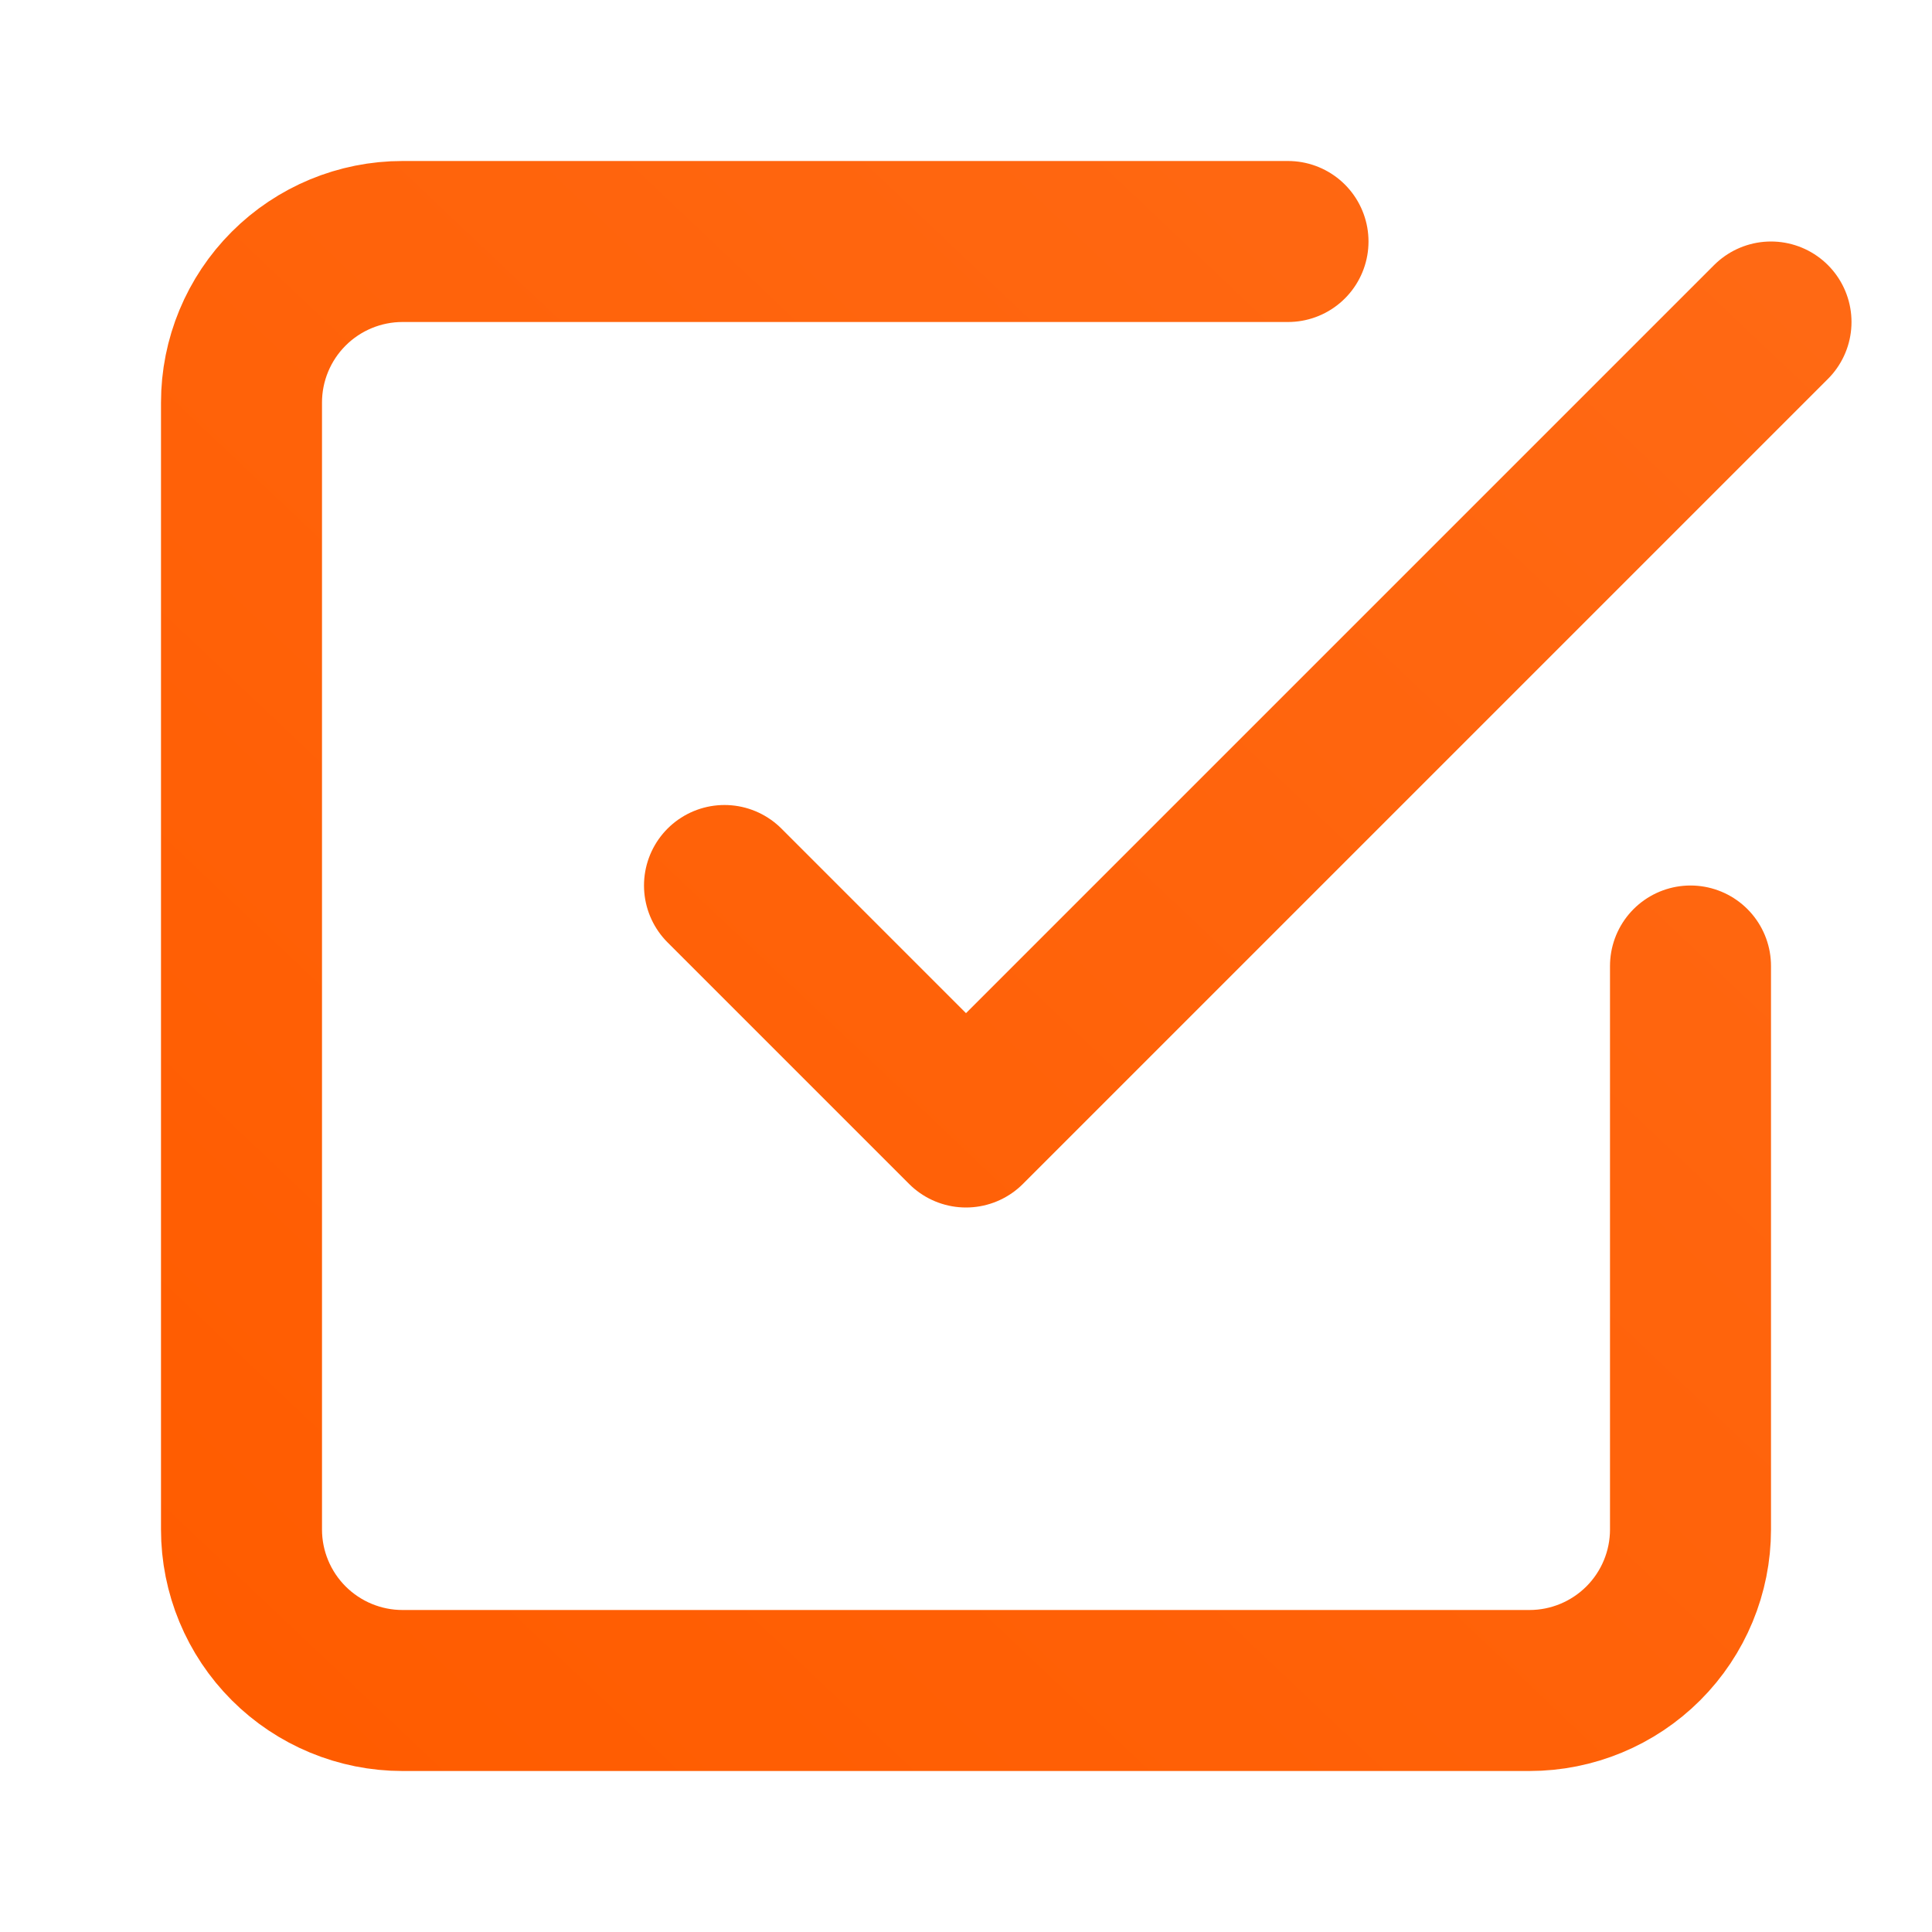
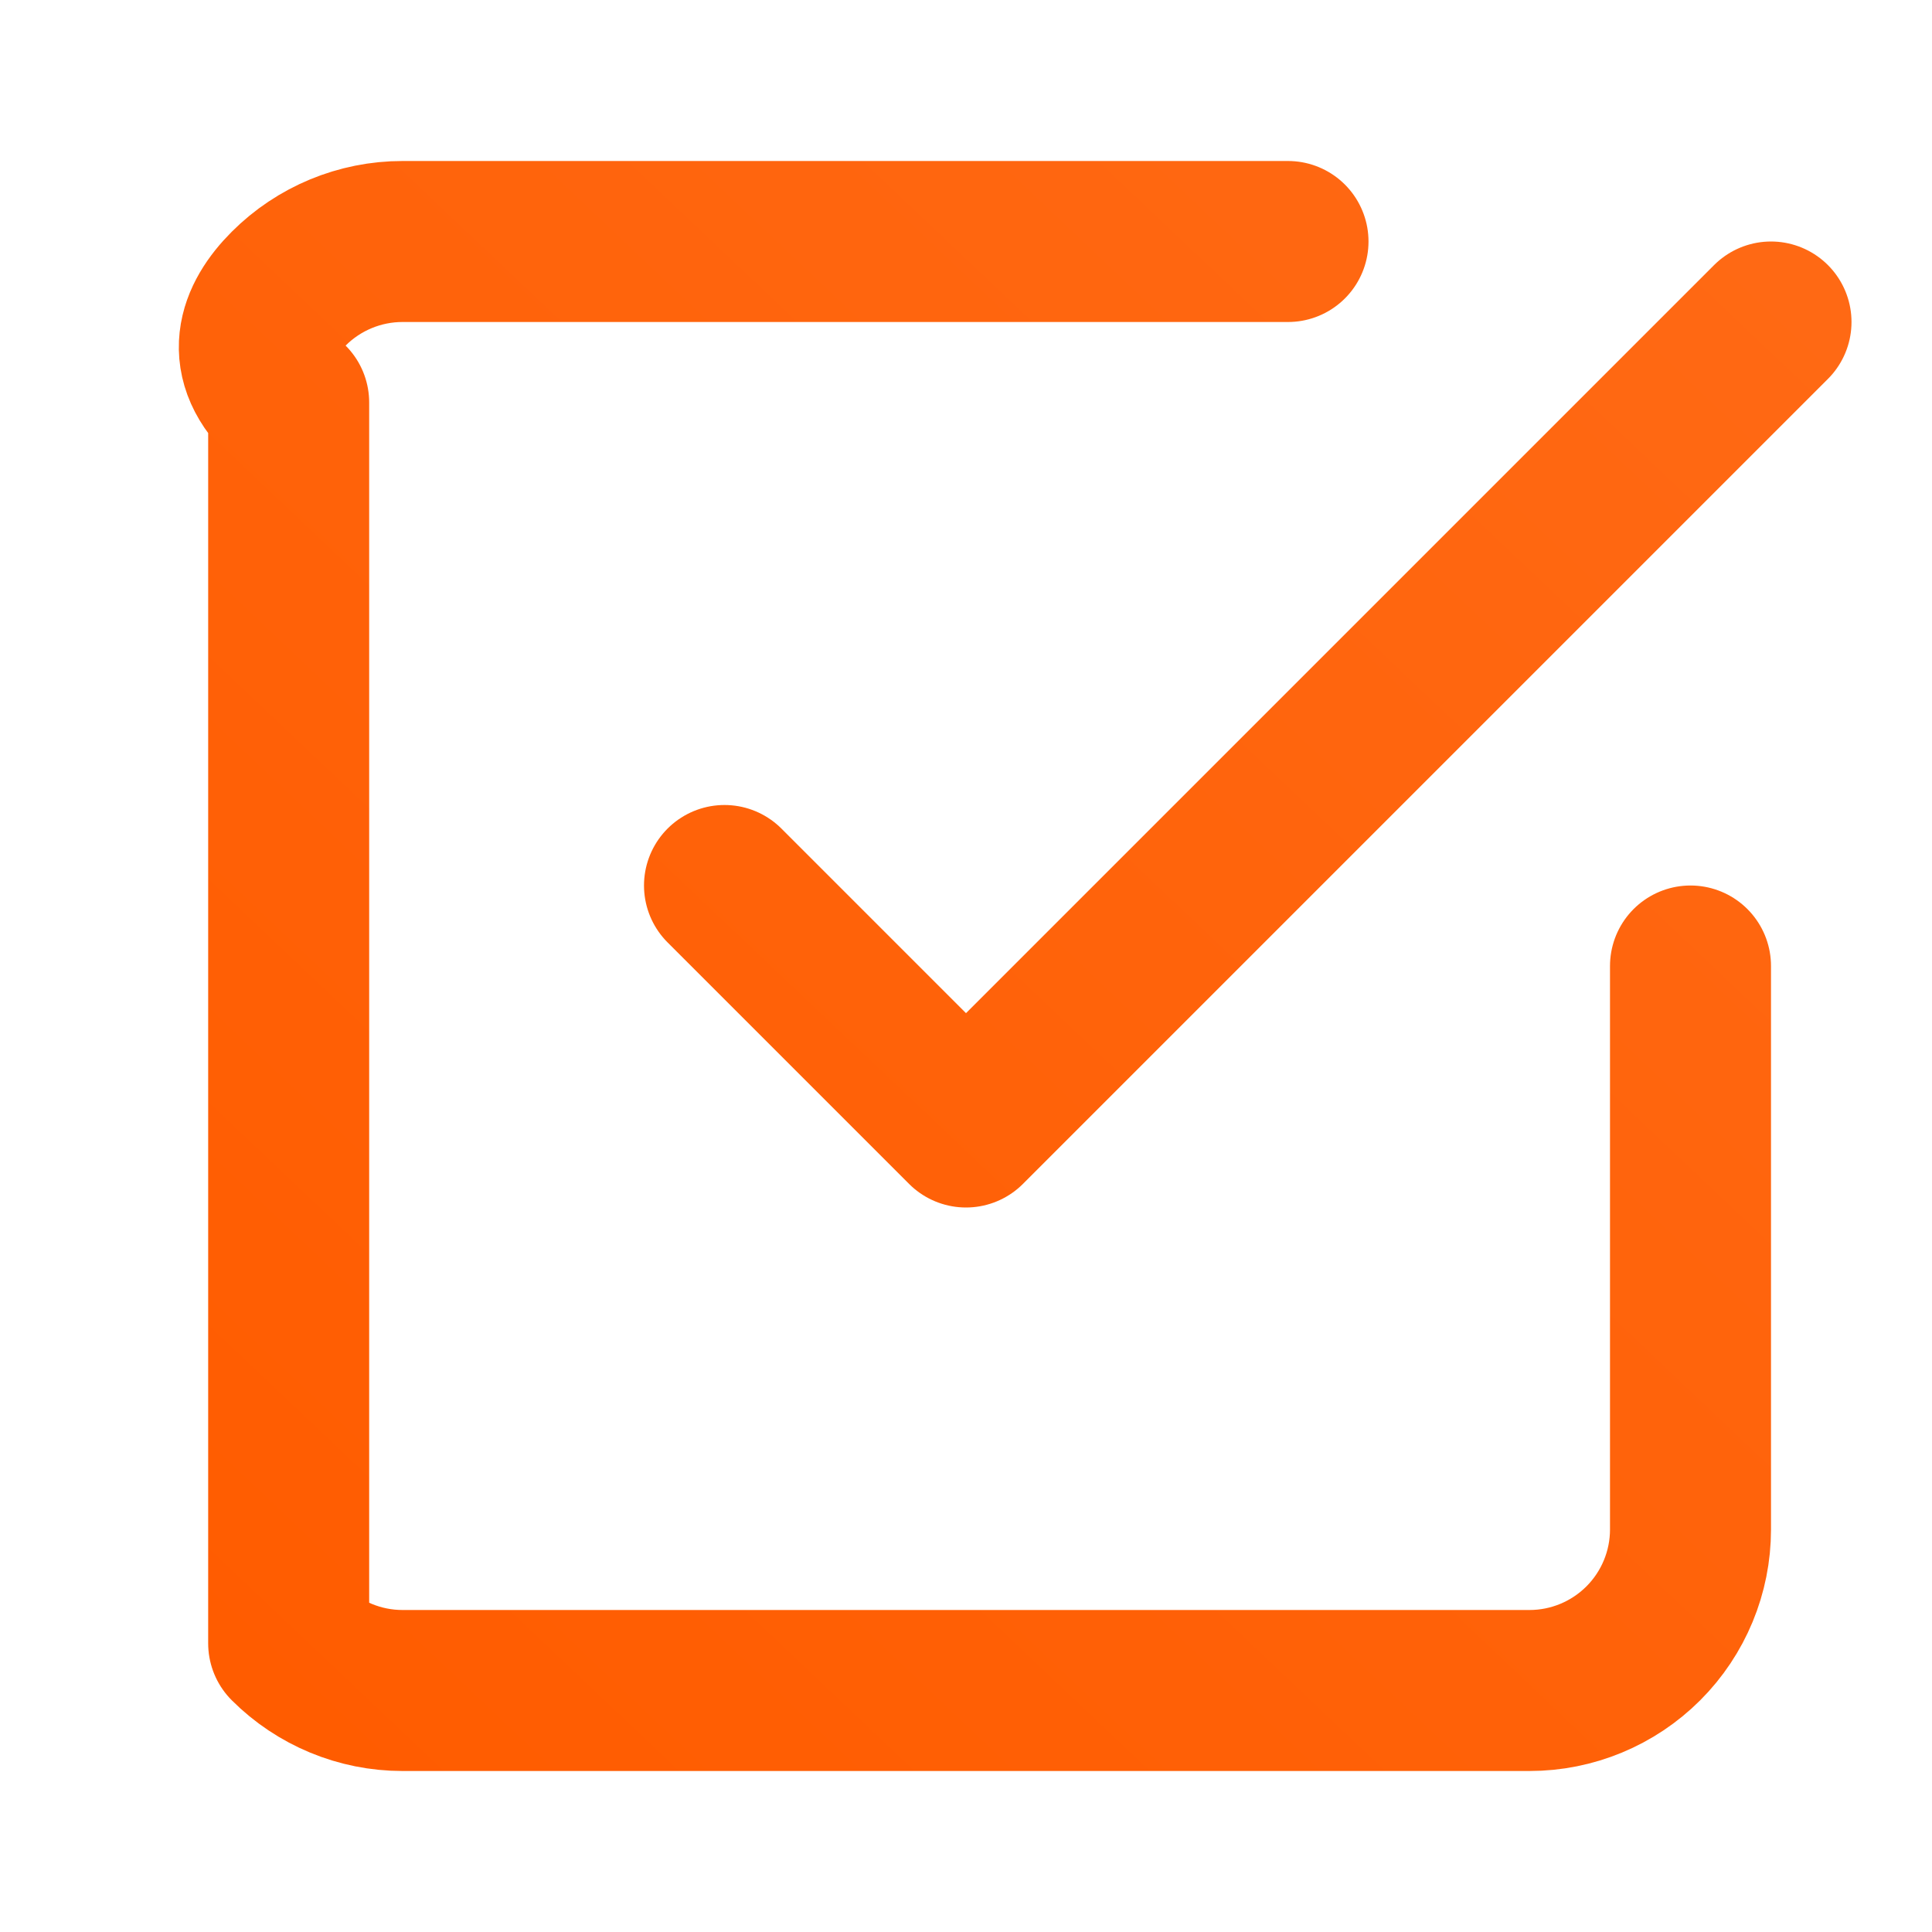
<svg xmlns="http://www.w3.org/2000/svg" width="24" height="24" viewBox="0 0 24 24" fill="none">
-   <path d="M9 11L12 14L22 4M21 12V19C21 19.53 20.789 20.039 20.414 20.414C20.039 20.789 19.53 21 19 21H5C4.47 21 3.961 20.789 3.586 20.414C3.211 20.039 3 19.53 3 19V5C3 4.47 3.211 3.961 3.586 3.586C3.961 3.211 4.47 3 5 3H16" stroke="url(#paint0_linear_15_6)" stroke-width="2" stroke-linecap="round" stroke-linejoin="round" />
+   <path d="M9 11L12 14L22 4M21 12V19C21 19.53 20.789 20.039 20.414 20.414C20.039 20.789 19.53 21 19 21H5C4.47 21 3.961 20.789 3.586 20.414V5C3 4.47 3.211 3.961 3.586 3.586C3.961 3.211 4.47 3 5 3H16" stroke="url(#paint0_linear_15_6)" stroke-width="2" stroke-linecap="round" stroke-linejoin="round" />
  <defs>
    <linearGradient id="paint0_linear_15_6" x1="22" y1="3" x2="4.026" y2="21.972" gradientUnits="userSpaceOnUse">
      <stop stop-color="#FF6914" />
      <stop offset="1" stop-color="#FF5C00" />
    </linearGradient>
  </defs>
</svg>